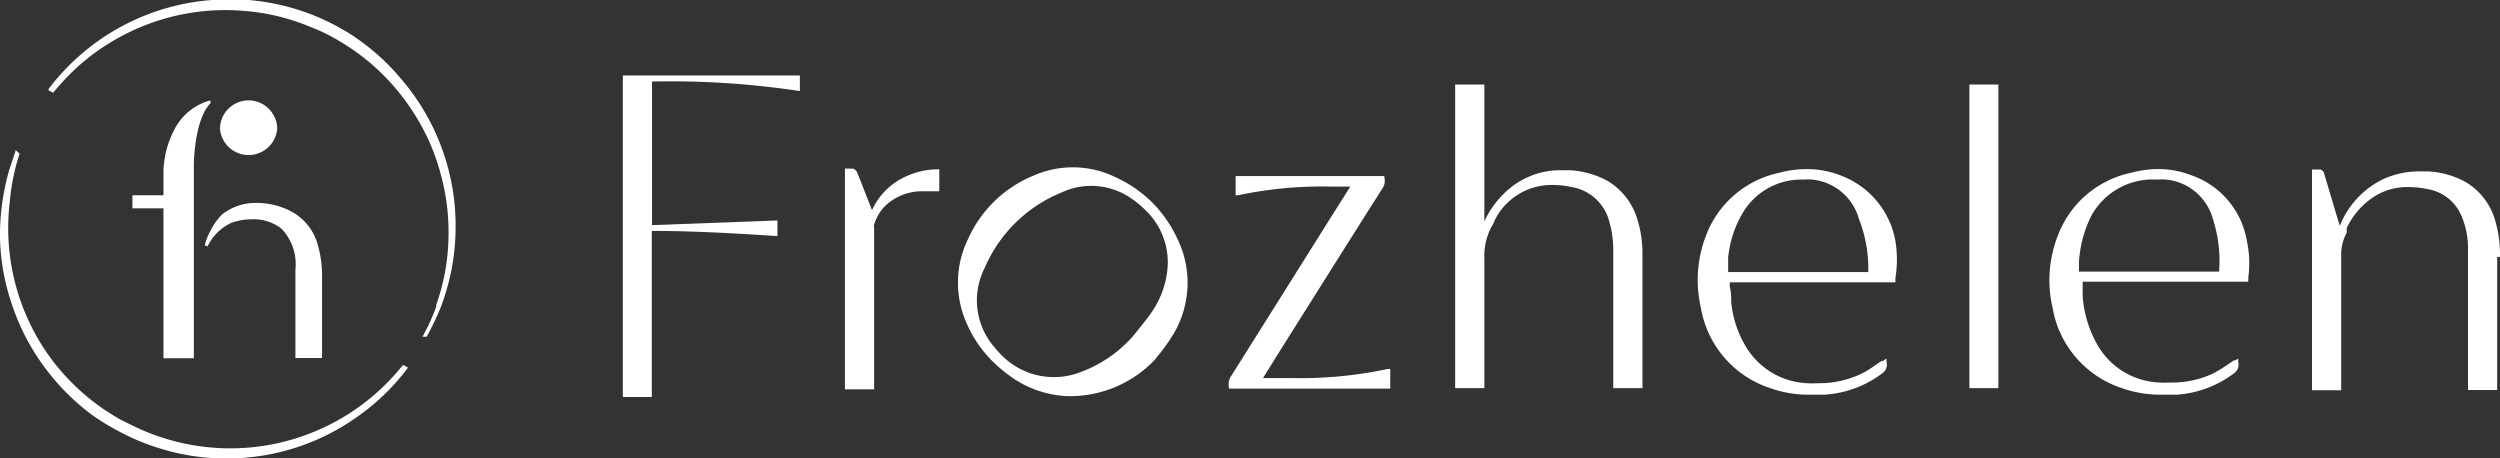
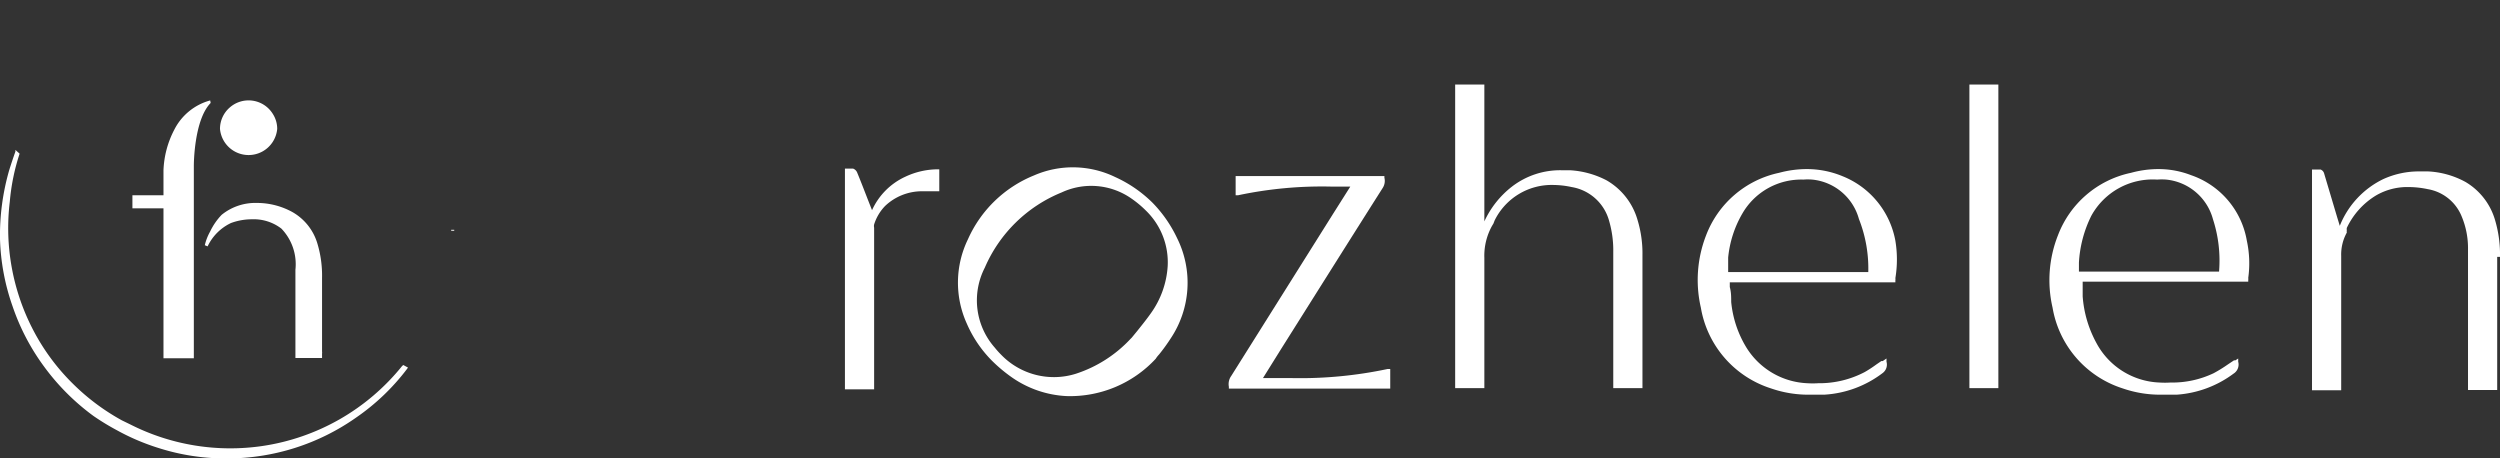
<svg xmlns="http://www.w3.org/2000/svg" viewBox="0 0 107.05 19.63">
  <rect x="0" y="0" width="107.05" height="19.63" fill="#333333" stroke="none" />
  <defs>
    <style>.cls-1{fill:#fff;}</style>
  </defs>
  <g id="圖層_2" data-name="圖層 2">
    <g id="圖層_1-2" data-name="圖層 1">
      <path class="cls-1" d="M68.79,7.72a3.86,3.86,0,0,0-1.57-.43h-.35A3.38,3.38,0,0,0,64.73,8a4,4,0,0,0-1.17,1.48V3.62H62.31v13h1.25v-.26c0-.49,0-1,0-1.47,0-1.26,0-2.57,0-3.85a2.63,2.63,0,0,1,.33-1.37l.06-.1L64,9.44a2.72,2.72,0,0,1,2.5-1.52,3.85,3.85,0,0,1,.8.09,2,2,0,0,1,1.6,1.44,4.53,4.53,0,0,1,.18,1.34v5.83h1.25v-.14s0-.06,0-.1V10.94a4.94,4.94,0,0,0-.21-1.52A2.87,2.87,0,0,0,68.79,7.72Z" />
      <path class="cls-1" d="M107.05,11a5.19,5.19,0,0,0-.21-1.57,2.8,2.8,0,0,0-1.27-1.64,3.71,3.71,0,0,0-1.6-.45h-.35a3.68,3.68,0,0,0-1.57.33,3.77,3.77,0,0,0-1.86,2l-.11-.36-.56-1.88a.25.25,0,0,0-.15-.17H99v9.45h1.25v-1.7c0-1.33,0-2.7,0-4.05a1.94,1.94,0,0,1,.24-1,.31.31,0,0,1,0-.1.31.31,0,0,1,0-.1,3.24,3.24,0,0,1,1.25-1.39,2.66,2.66,0,0,1,1.4-.36,4,4,0,0,1,.82.09,1.91,1.91,0,0,1,1.45,1.17,3.51,3.51,0,0,1,.27,1.41c0,1.4,0,2.83,0,4.2v1.82h1.25V11Z" />
      <path class="cls-1" d="M49.35,8.68a5.49,5.49,0,0,0-1.6-1.1,4.16,4.16,0,0,0-3.47-.07,5.25,5.25,0,0,0-2.83,2.73,4.25,4.25,0,0,0-.05,3.62,5.16,5.16,0,0,0,1.09,1.6,6.49,6.49,0,0,0,.84.7,4.47,4.47,0,0,0,2.33.8,5,5,0,0,0,3.83-1.6h0a1.1,1.1,0,0,1,.14-.18,7.84,7.84,0,0,0,.5-.69,4.29,4.29,0,0,0,.27-4.3A5.57,5.57,0,0,0,49.35,8.68ZM50,11.4a3.87,3.87,0,0,1-.71,2c-.19.27-.4.53-.6.78l-.23.28h0l-.05.05A5.54,5.54,0,0,1,46.08,16a3.14,3.14,0,0,1-3.22-.82,3.58,3.58,0,0,1-.26-.29,3.06,3.06,0,0,1-.43-3.43,6.07,6.07,0,0,1,3.29-3.22,3,3,0,0,1,3,.27,4.45,4.45,0,0,1,.61.51A3.08,3.08,0,0,1,50,11.4Z" />
      <path class="cls-1" d="M78.91,7.55a4,4,0,0,0-1.54-.31,4.59,4.59,0,0,0-1.19.16,4.3,4.3,0,0,0-3.13,2.69,5.27,5.27,0,0,0-.22,3.08,4.4,4.4,0,0,0,3,3.46,4.89,4.89,0,0,0,1.7.27c.19,0,.38,0,.59,0a4.56,4.56,0,0,0,2.5-.93.45.45,0,0,0,.16-.48l0-.14-.16.11-.06,0-.22.15a5.14,5.14,0,0,1-.49.32,4.19,4.19,0,0,1-2,.48,3.62,3.62,0,0,1-.46,0,3.23,3.23,0,0,1-2.64-1.58,4.58,4.58,0,0,1-.62-1.9c0-.21,0-.42-.06-.64,0-.07,0-.13,0-.2h7.09V12a.29.29,0,0,0,0-.09,4.9,4.9,0,0,0,0-1.6A3.69,3.69,0,0,0,78.91,7.55ZM74,11.65v-.13c0-.17,0-.33,0-.49a4.63,4.63,0,0,1,.61-1.89,2.91,2.91,0,0,1,2.61-1.45,2.48,2.48,0,0,1,.38,0,2.31,2.31,0,0,1,2,1.69A5.77,5.77,0,0,1,80,11.65Z" />
      <path class="cls-1" d="M93.82,7.5a3.87,3.87,0,0,0-1.4-.26,4.45,4.45,0,0,0-1.17.16,4.29,4.29,0,0,0-3.13,2.68,5.22,5.22,0,0,0-.23,3.09,4.4,4.4,0,0,0,3,3.46,4.93,4.93,0,0,0,1.7.27c.2,0,.41,0,.62,0a4.59,4.59,0,0,0,2.43-.9.46.46,0,0,0,.2-.51l0-.14-.12.08,0,0-.06,0-.27.18a6,6,0,0,1-.6.37,4.12,4.12,0,0,1-1.85.4,3.7,3.7,0,0,1-.47,0,3.2,3.2,0,0,1-2.7-1.69,4.9,4.9,0,0,1-.59-2c0-.16,0-.32,0-.49v-.14h7.09l0-.07v0a.29.29,0,0,0,0-.09,4.56,4.56,0,0,0-.06-1.59A3.61,3.61,0,0,0,93.82,7.5Zm-1.45.19a2.61,2.61,0,0,1,.39,0,2.31,2.31,0,0,1,2,1.7,5.74,5.74,0,0,1,.26,2.24h-6v-.06l0-.33a5.13,5.13,0,0,1,.53-2A3,3,0,0,1,92.37,7.69Z" />
      <rect class="cls-1" x="84.33" y="3.62" width="1.24" height="13" />
      <path class="cls-1" d="M55.33,16.19H54.08s.76-1.22.76-1.22c1.45-2.3,2.9-4.61,4.36-6.91a.56.56,0,0,0,.08-.45V7.54H52.91v.82l.11,0a17.33,17.33,0,0,1,4-.37h.8l-.74,1.17-4.36,6.94a.6.6,0,0,0-.1.46v.08h6.91V15.8l-.11,0A18,18,0,0,1,55.33,16.19Z" />
      <path class="cls-1" d="M38.76,7.57A2.89,2.89,0,0,0,37.34,9l-.15-.38c-.16-.41-.32-.83-.49-1.24a.3.3,0,0,0-.17-.16h-.35v9.45h1.25V15.51c0-1.92,0-3.84,0-5.76v0a.32.32,0,0,1,0-.14,2,2,0,0,1,.47-.79,2.29,2.29,0,0,1,1.55-.63l.47,0h.3V7.25h-.09A3.29,3.29,0,0,0,38.76,7.57Z" />
-       <path class="cls-1" d="M27.91,9.89V17H26.67V3.23h7.58V3.9a37.14,37.14,0,0,0-6.33-.41V9.64l5.37-.2v.67C31.64,10,29.57,9.88,27.91,9.89Z" />
-       <path class="cls-1" d="M18.88,13.14a10.5,10.5,0,0,0,.44-1.52,10,10,0,0,0,.14-2.94,9.69,9.69,0,0,0-2.29-5.31,9.65,9.65,0,0,0-2.31-2l-.33-.19A9.62,9.62,0,0,0,9.08,0a9.68,9.68,0,0,0-7,3.81l0,.06.2.1,0,0c.15-.19.31-.37.47-.54A9.18,9.18,0,0,1,5,1.66,9.42,9.42,0,0,1,10.49.47a9.18,9.18,0,0,1,2.82.69,7.46,7.46,0,0,1,1,.47,9.85,9.85,0,0,1,1.56,1.08,9.56,9.56,0,0,1,1.88,2.18,9.12,9.12,0,0,1,1.13,2.6,9.3,9.3,0,0,1,.32,2.82,9.05,9.05,0,0,1-.52,2.74v.08a8.82,8.82,0,0,1-.59,1.29h0l.06,0h0l.06,0h0l.06,0,0,0A12.17,12.17,0,0,0,18.88,13.14Z" />
      <path class="cls-1" d="M17.22,15.67a9.45,9.45,0,0,1-6,3.43,9.47,9.47,0,0,1-5.65-.93L5.22,18a9.41,9.41,0,0,1-2.09-1.56,9.17,9.17,0,0,1-1.71-2.31,9.44,9.44,0,0,1-1-5.5A9,9,0,0,1,.84,6.58v0L.66,6.42l0,.07q-.15.42-.27.81A10.09,10.09,0,0,0,0,10.24a9.47,9.47,0,0,0,.54,2.88A9.48,9.48,0,0,0,1.89,15.7,9.73,9.73,0,0,0,4,17.81a10.26,10.26,0,0,0,1,.61,9.56,9.56,0,0,0,1.81.77,9.44,9.44,0,0,0,2.94.44,9.59,9.59,0,0,0,5.5-1.75,9.46,9.46,0,0,0,2.17-2.07l.05-.07-.2-.11Z" />
      <path class="cls-1" d="M19.32,9.88h.13V9.84h-.13Z" />
      <path class="cls-1" d="M5.67,8.92H7v6.42h1.3V7.15h0V7.08s0-1.94.72-2.67L9,4.3A2.44,2.44,0,0,0,7.46,5.56,4.06,4.06,0,0,0,7,7.3c0,.2,0,.4,0,.61v.45H5.67Z" />
      <path class="cls-1" d="M9,9.91a2.23,2.23,0,0,0-.23.59l.12.05a2.1,2.1,0,0,1,1-1,2.57,2.57,0,0,1,.9-.16,1.94,1.94,0,0,1,1.26.4,2.2,2.2,0,0,1,.6,1.76c0,1,0,1.65,0,2.45v1.33h1.14v-.19a.28.28,0,0,0,0-.09V11.9a4.74,4.74,0,0,0-.19-1.44,2.3,2.3,0,0,0-1.08-1.38,3.15,3.15,0,0,0-1.52-.39,2.29,2.29,0,0,0-1.51.51A2.7,2.7,0,0,0,9,9.91Z" />
      <path class="cls-1" d="M11.87,5.52a1.18,1.18,0,0,0-.18-.63,1.22,1.22,0,0,0-1.86-.28,1.21,1.21,0,0,0-.41.91,1.23,1.23,0,0,0,2.45,0Z" />
    </g>
  </g>
</svg>